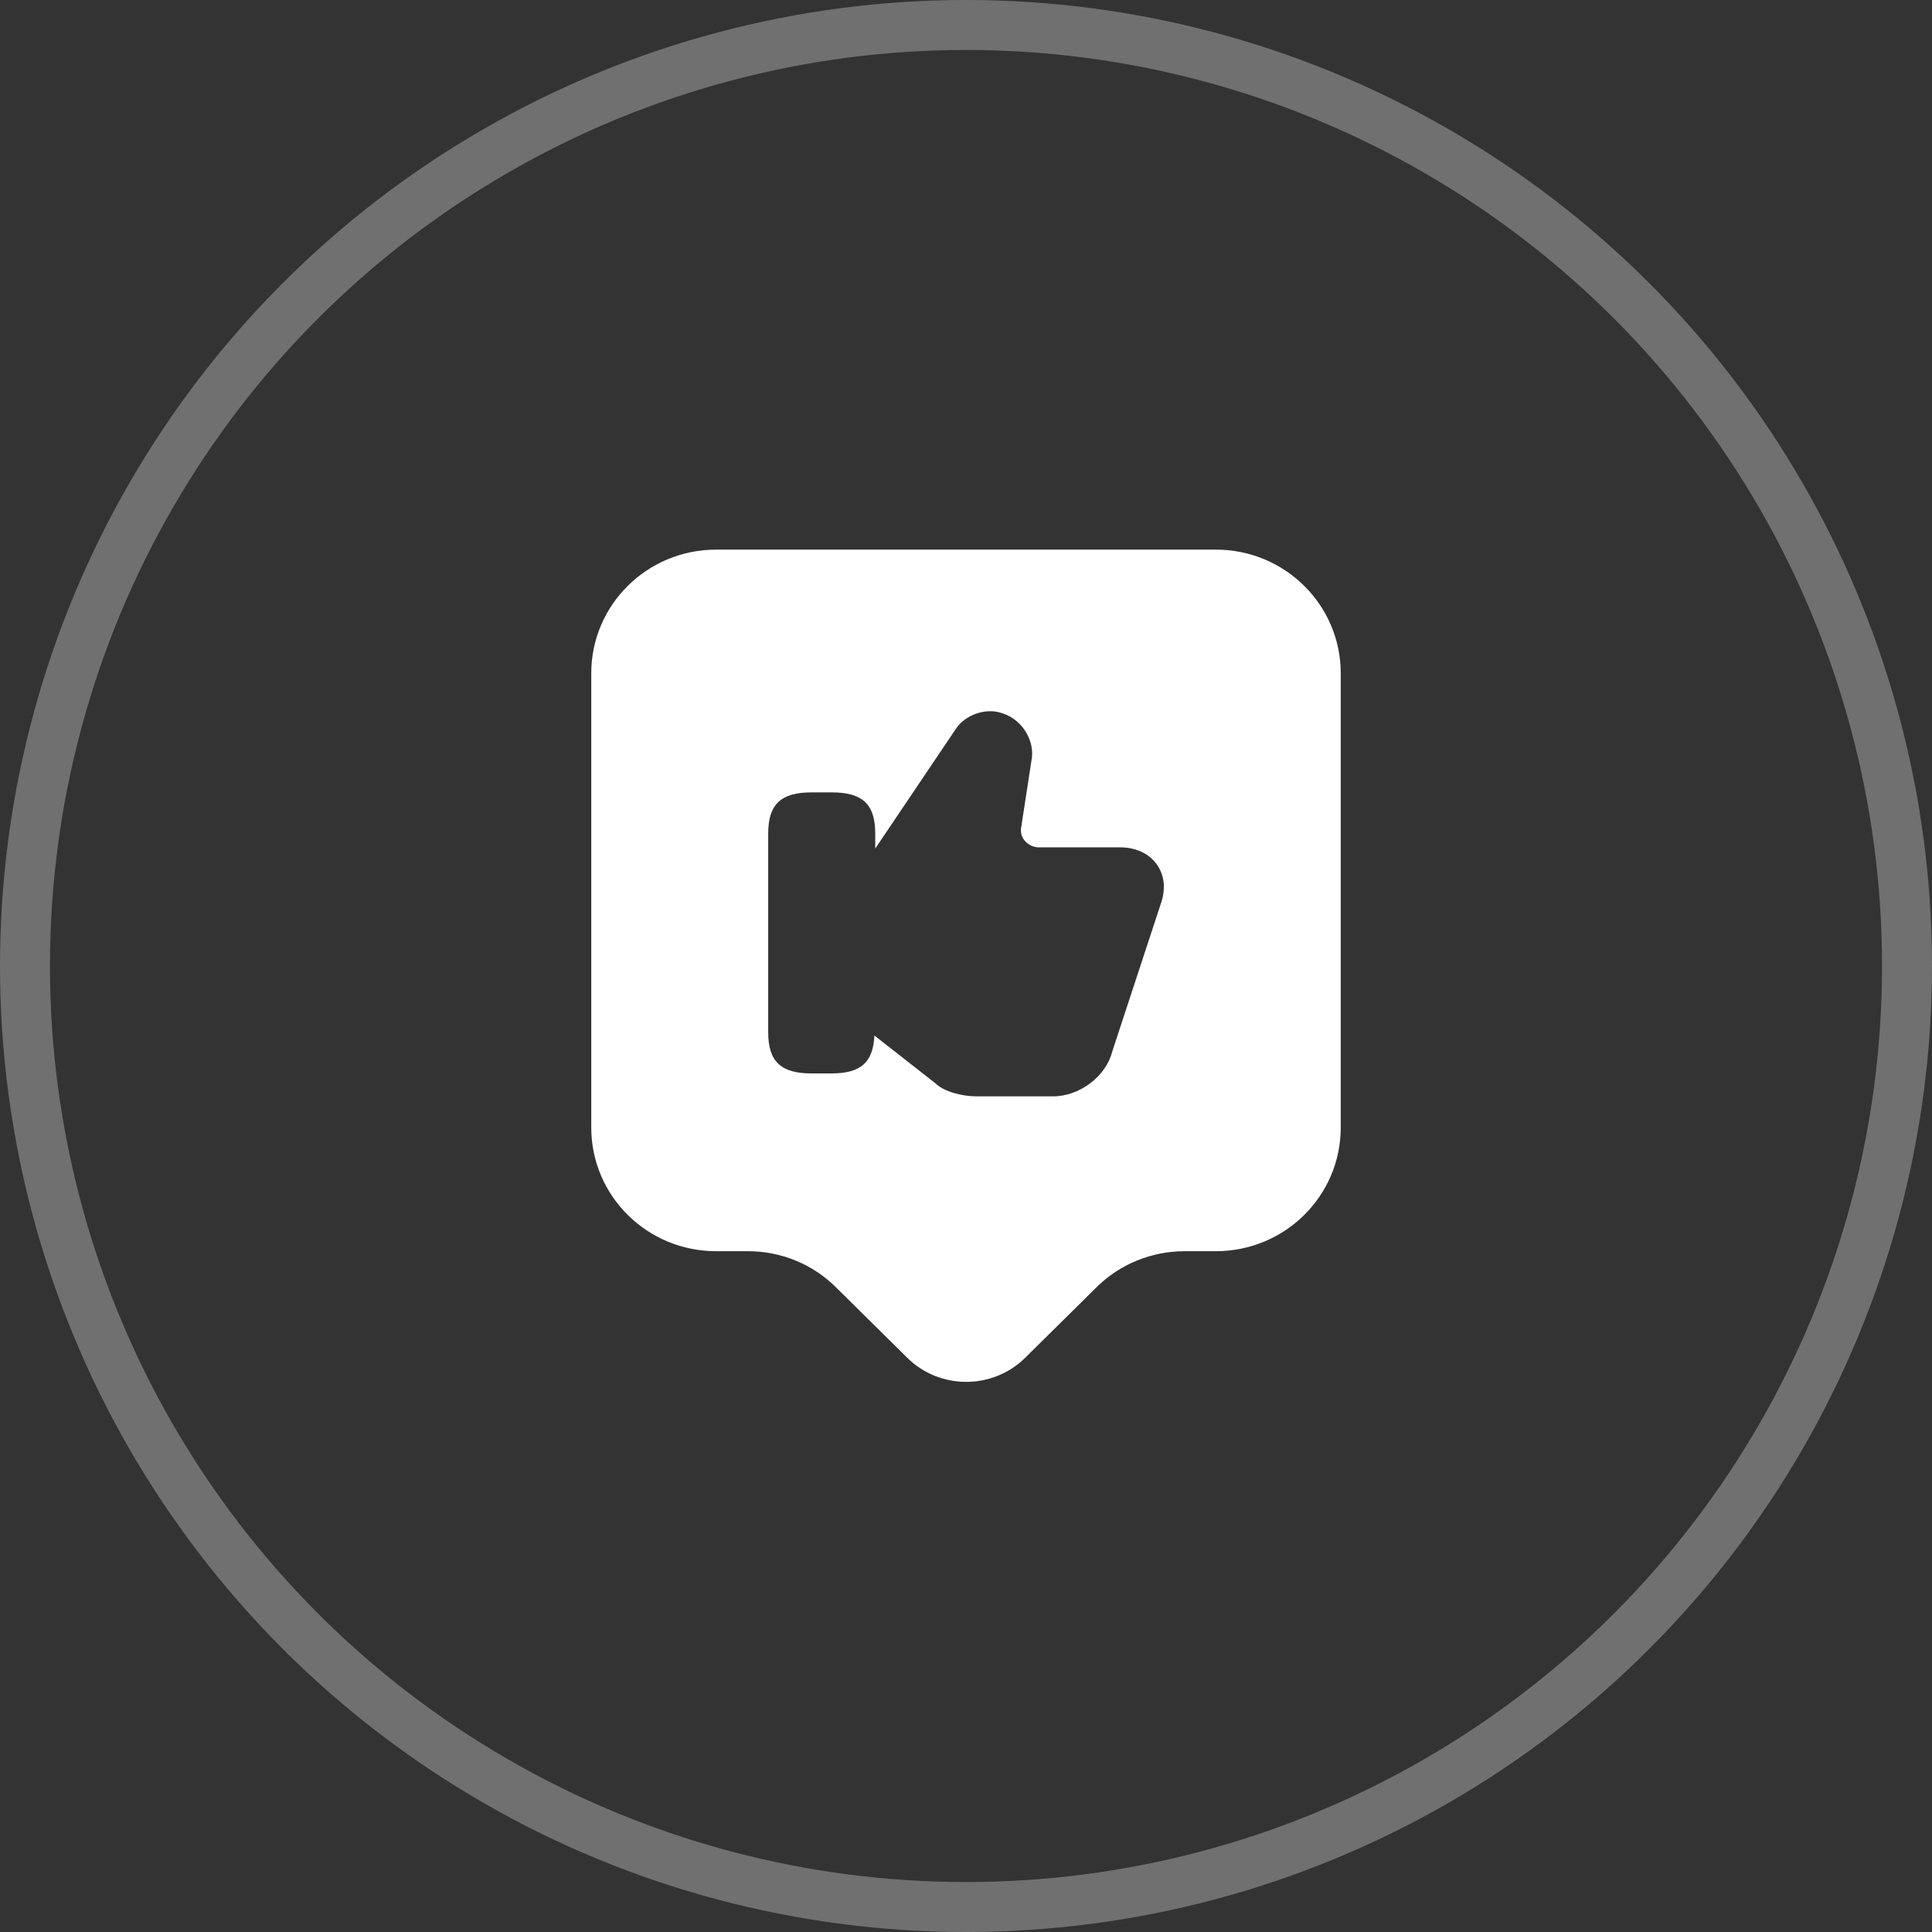
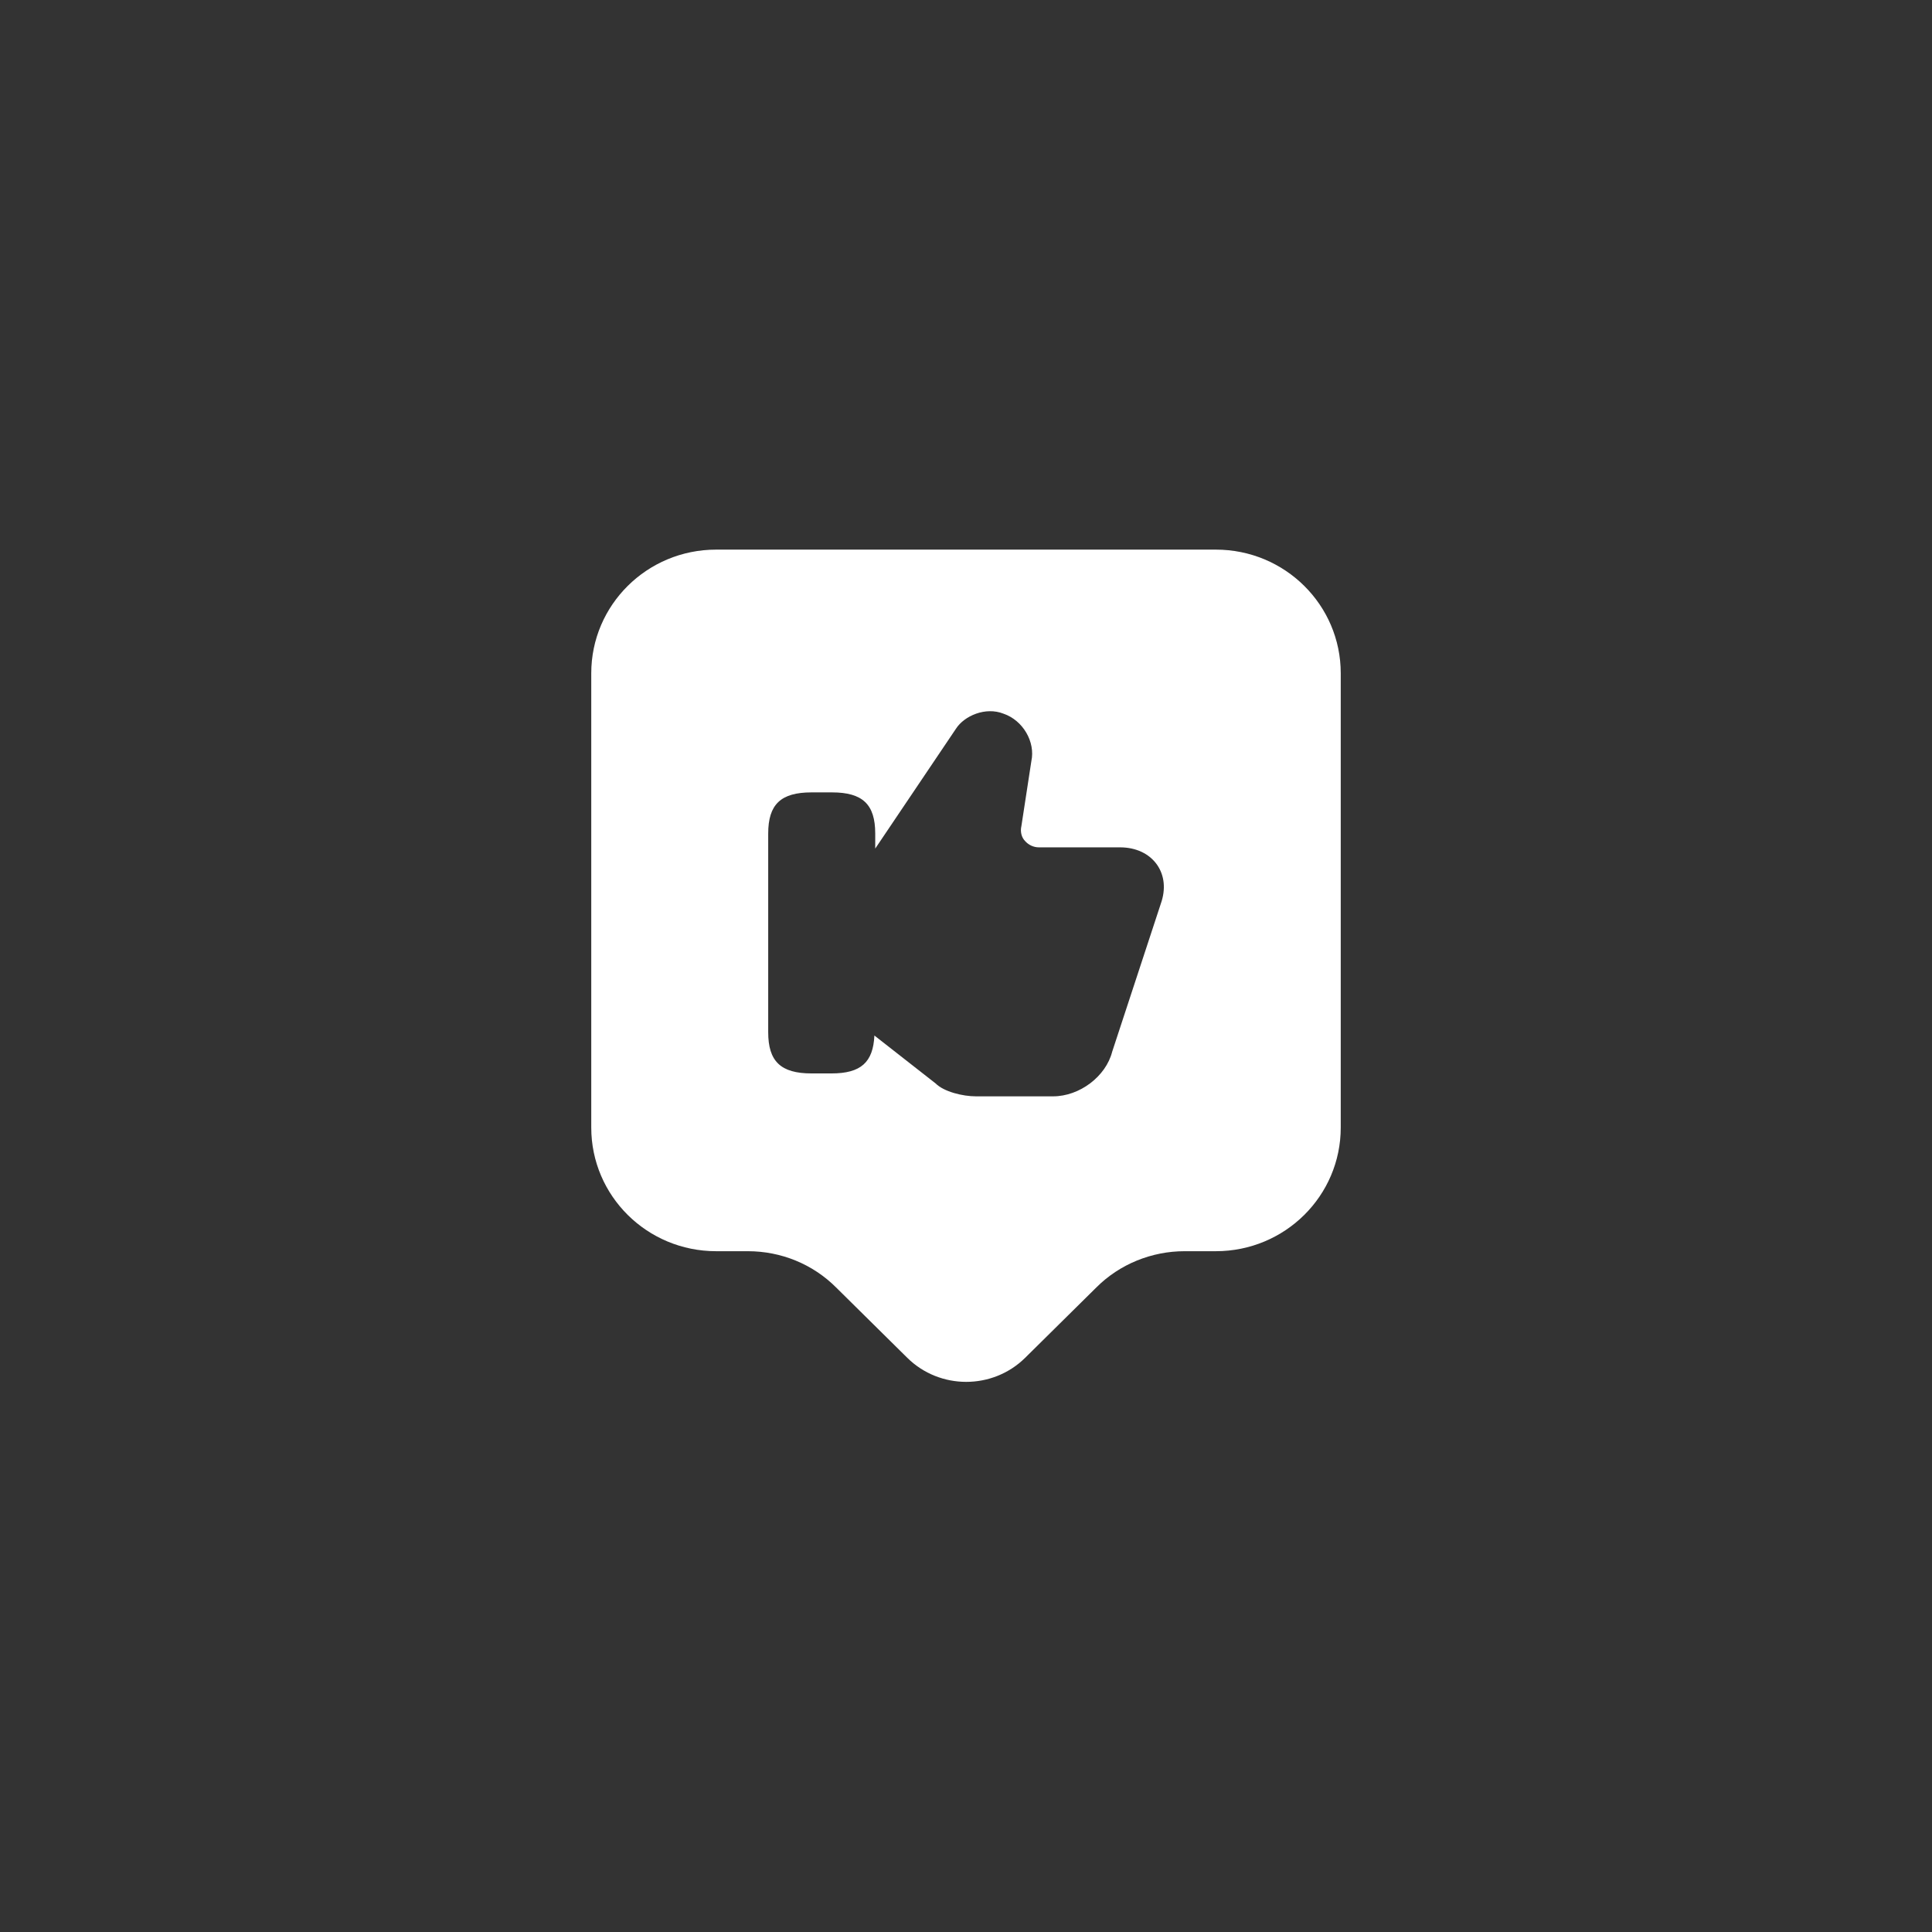
<svg xmlns="http://www.w3.org/2000/svg" width="58" height="58" viewBox="0 0 58 58" fill="none">
  <rect x="0" y="0" width="58" height="58" fill="#333333" stroke="none" />
-   <circle cx="29" cy="29" r="28.25" stroke="white" stroke-opacity="0.3" stroke-width="1.5" />
  <path d="M36.5 16.5H21.5C19.425 16.5 17.75 18.163 17.75 20.212V33.85C17.75 35.9 19.425 37.562 21.5 37.562H22.45C23.45 37.562 24.4 37.95 25.1 38.65L27.238 40.763C28.212 41.725 29.8 41.725 30.775 40.763L32.913 38.65C33.612 37.95 34.575 37.562 35.562 37.562H36.5C38.575 37.562 40.25 35.9 40.25 33.85V20.212C40.25 18.163 38.575 16.5 36.5 16.5ZM34.85 27.125L33.388 31.575C33.2 32.312 32.413 32.913 31.613 32.913H29.3C28.9 32.913 28.337 32.775 28.087 32.525L26.25 31.087C26.212 31.887 25.85 32.225 24.962 32.225H24.363C23.438 32.225 23.062 31.863 23.062 30.988V25.025C23.062 24.15 23.438 23.788 24.363 23.788H24.975C25.9 23.788 26.275 24.15 26.275 25.025V25.475L28.7 21.875C28.95 21.488 29.587 21.212 30.125 21.425C30.712 21.625 31.087 22.275 30.962 22.85L30.663 24.8C30.625 24.962 30.663 25.137 30.775 25.25C30.875 25.363 31.025 25.438 31.188 25.438H33.625C34.1 25.438 34.5 25.625 34.737 25.962C34.962 26.288 35 26.7 34.85 27.125Z" fill="white" />
</svg>